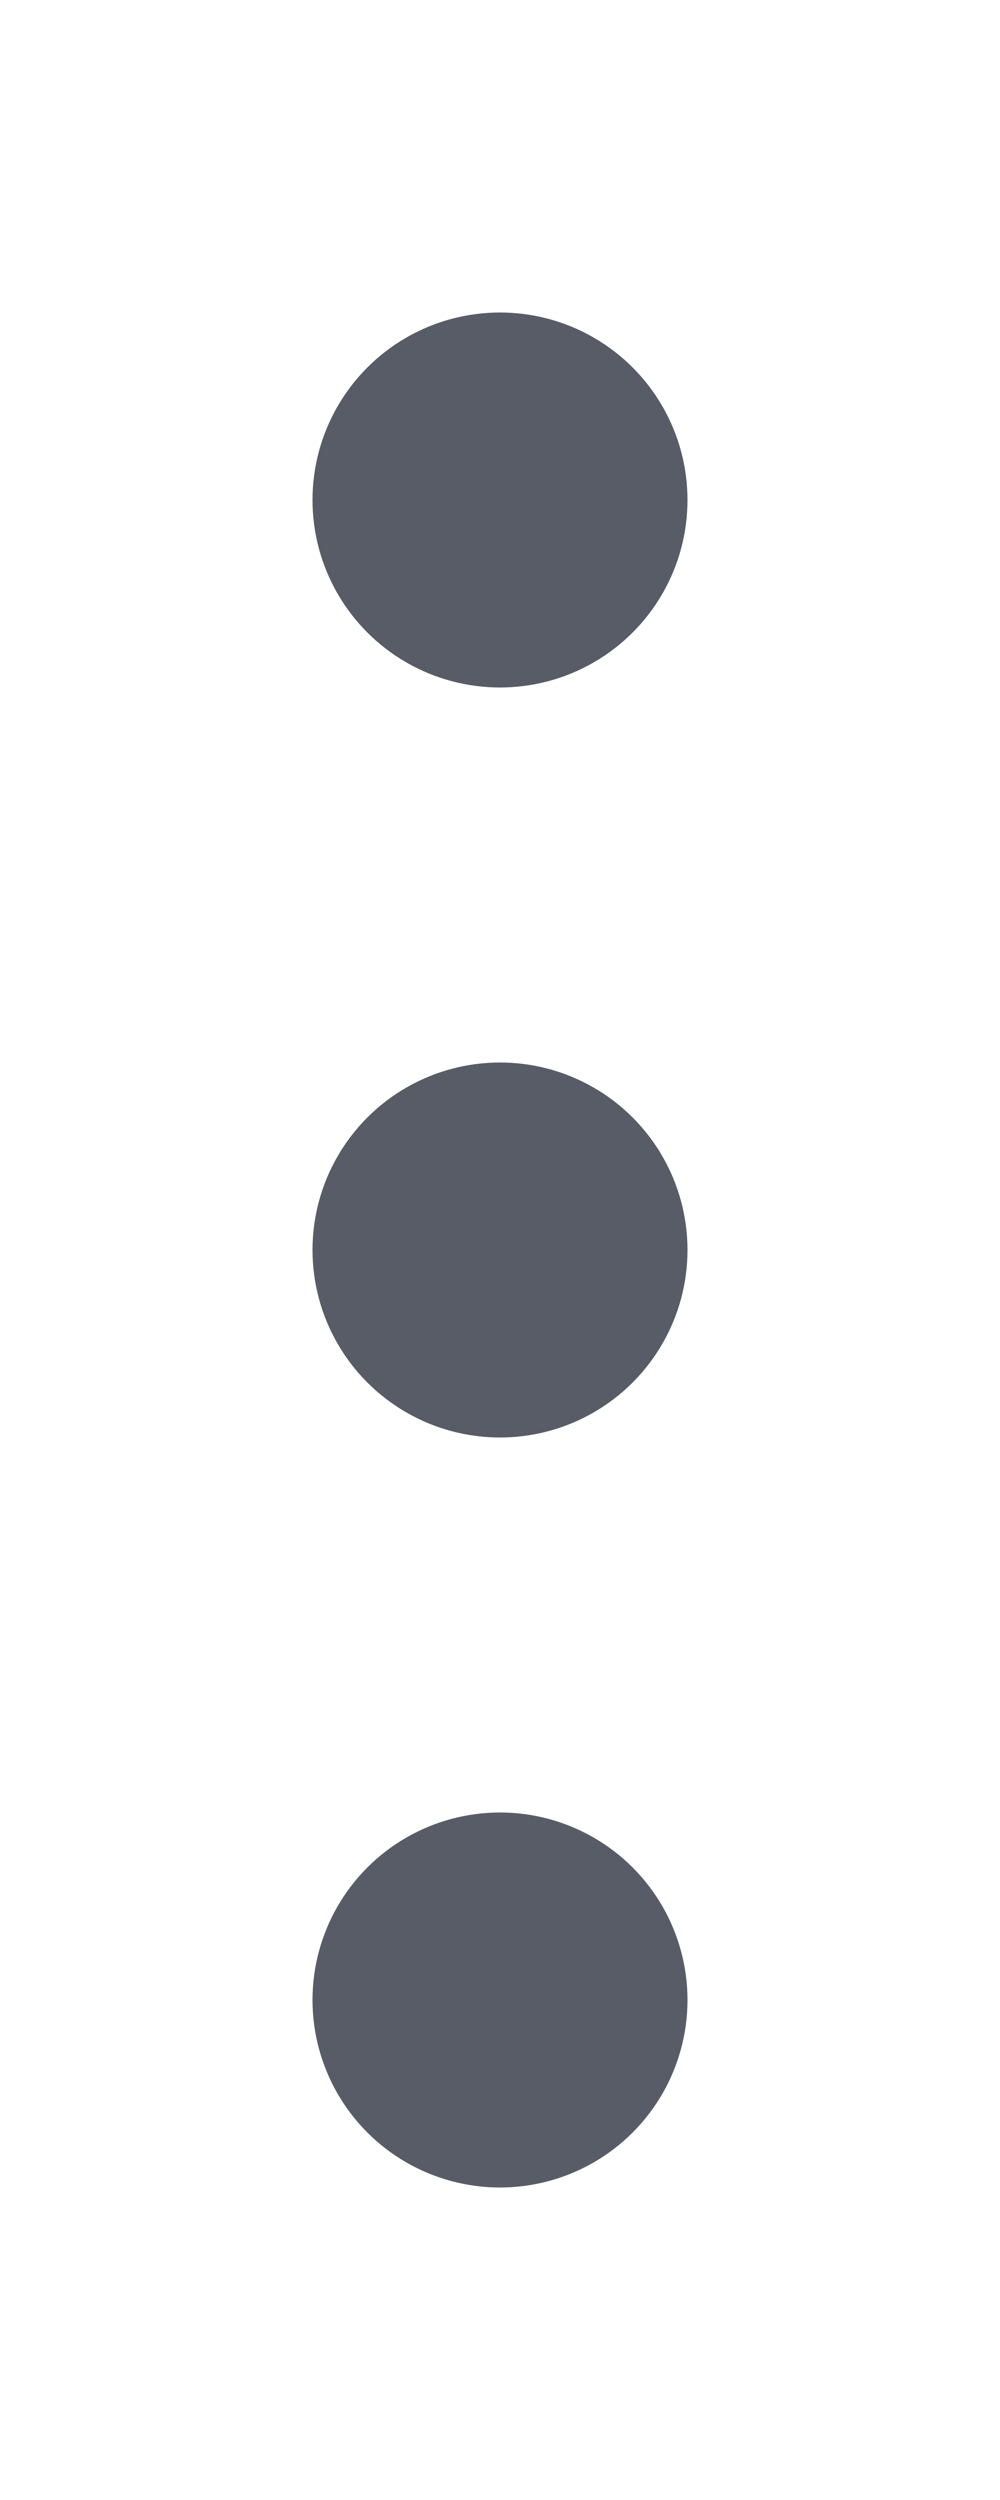
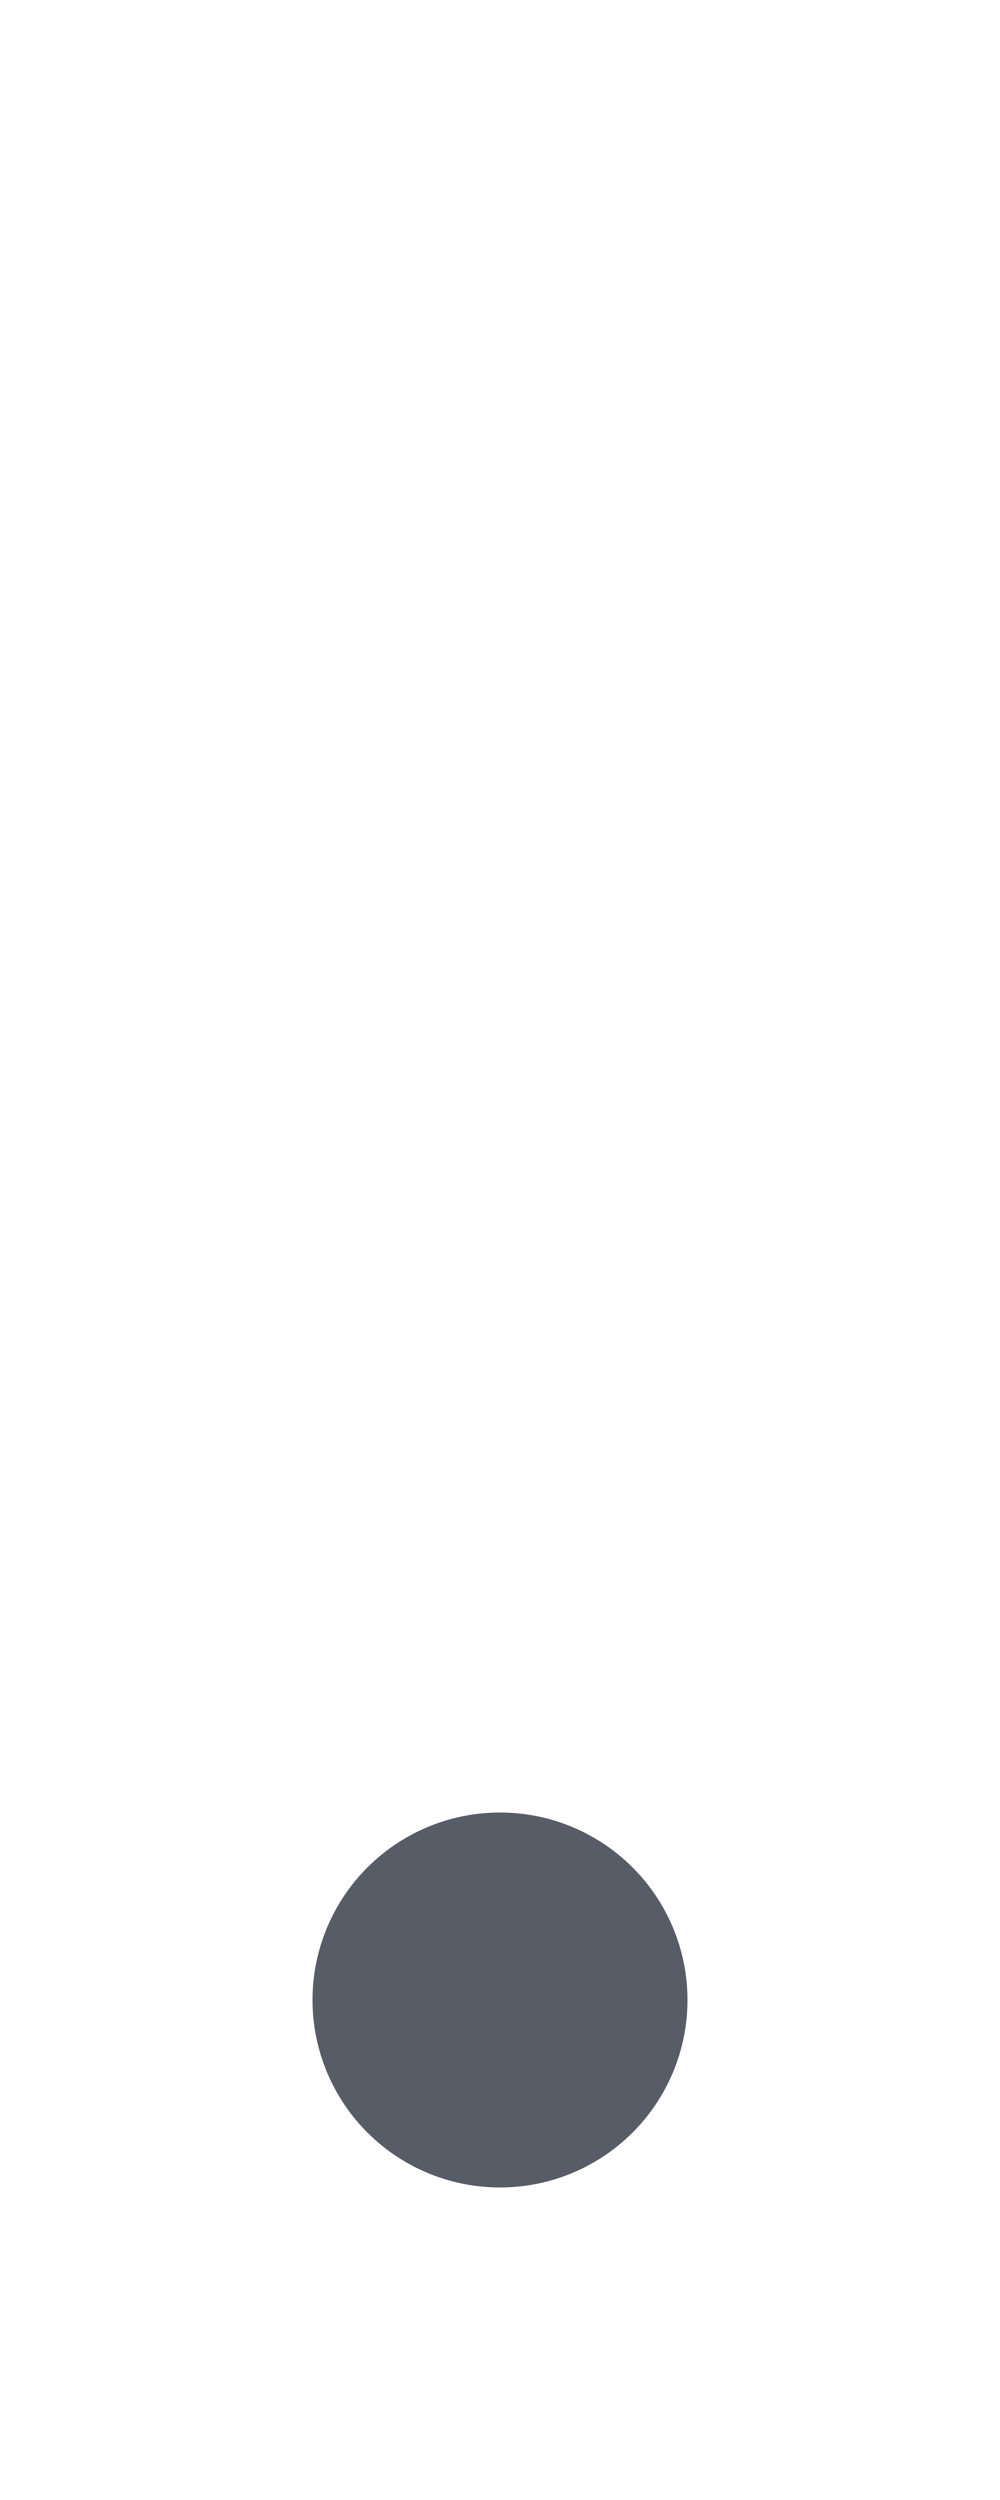
<svg xmlns="http://www.w3.org/2000/svg" width="8" height="20" viewBox="0 0 8 20" fill="white">
-   <circle cx="4" cy="4" r="1.5" fill="#575C66" />
-   <circle cx="4" cy="10" r="1.5" fill="#575C66" />
  <circle cx="4" cy="16" r="1.5" fill="#575C66" />
</svg>